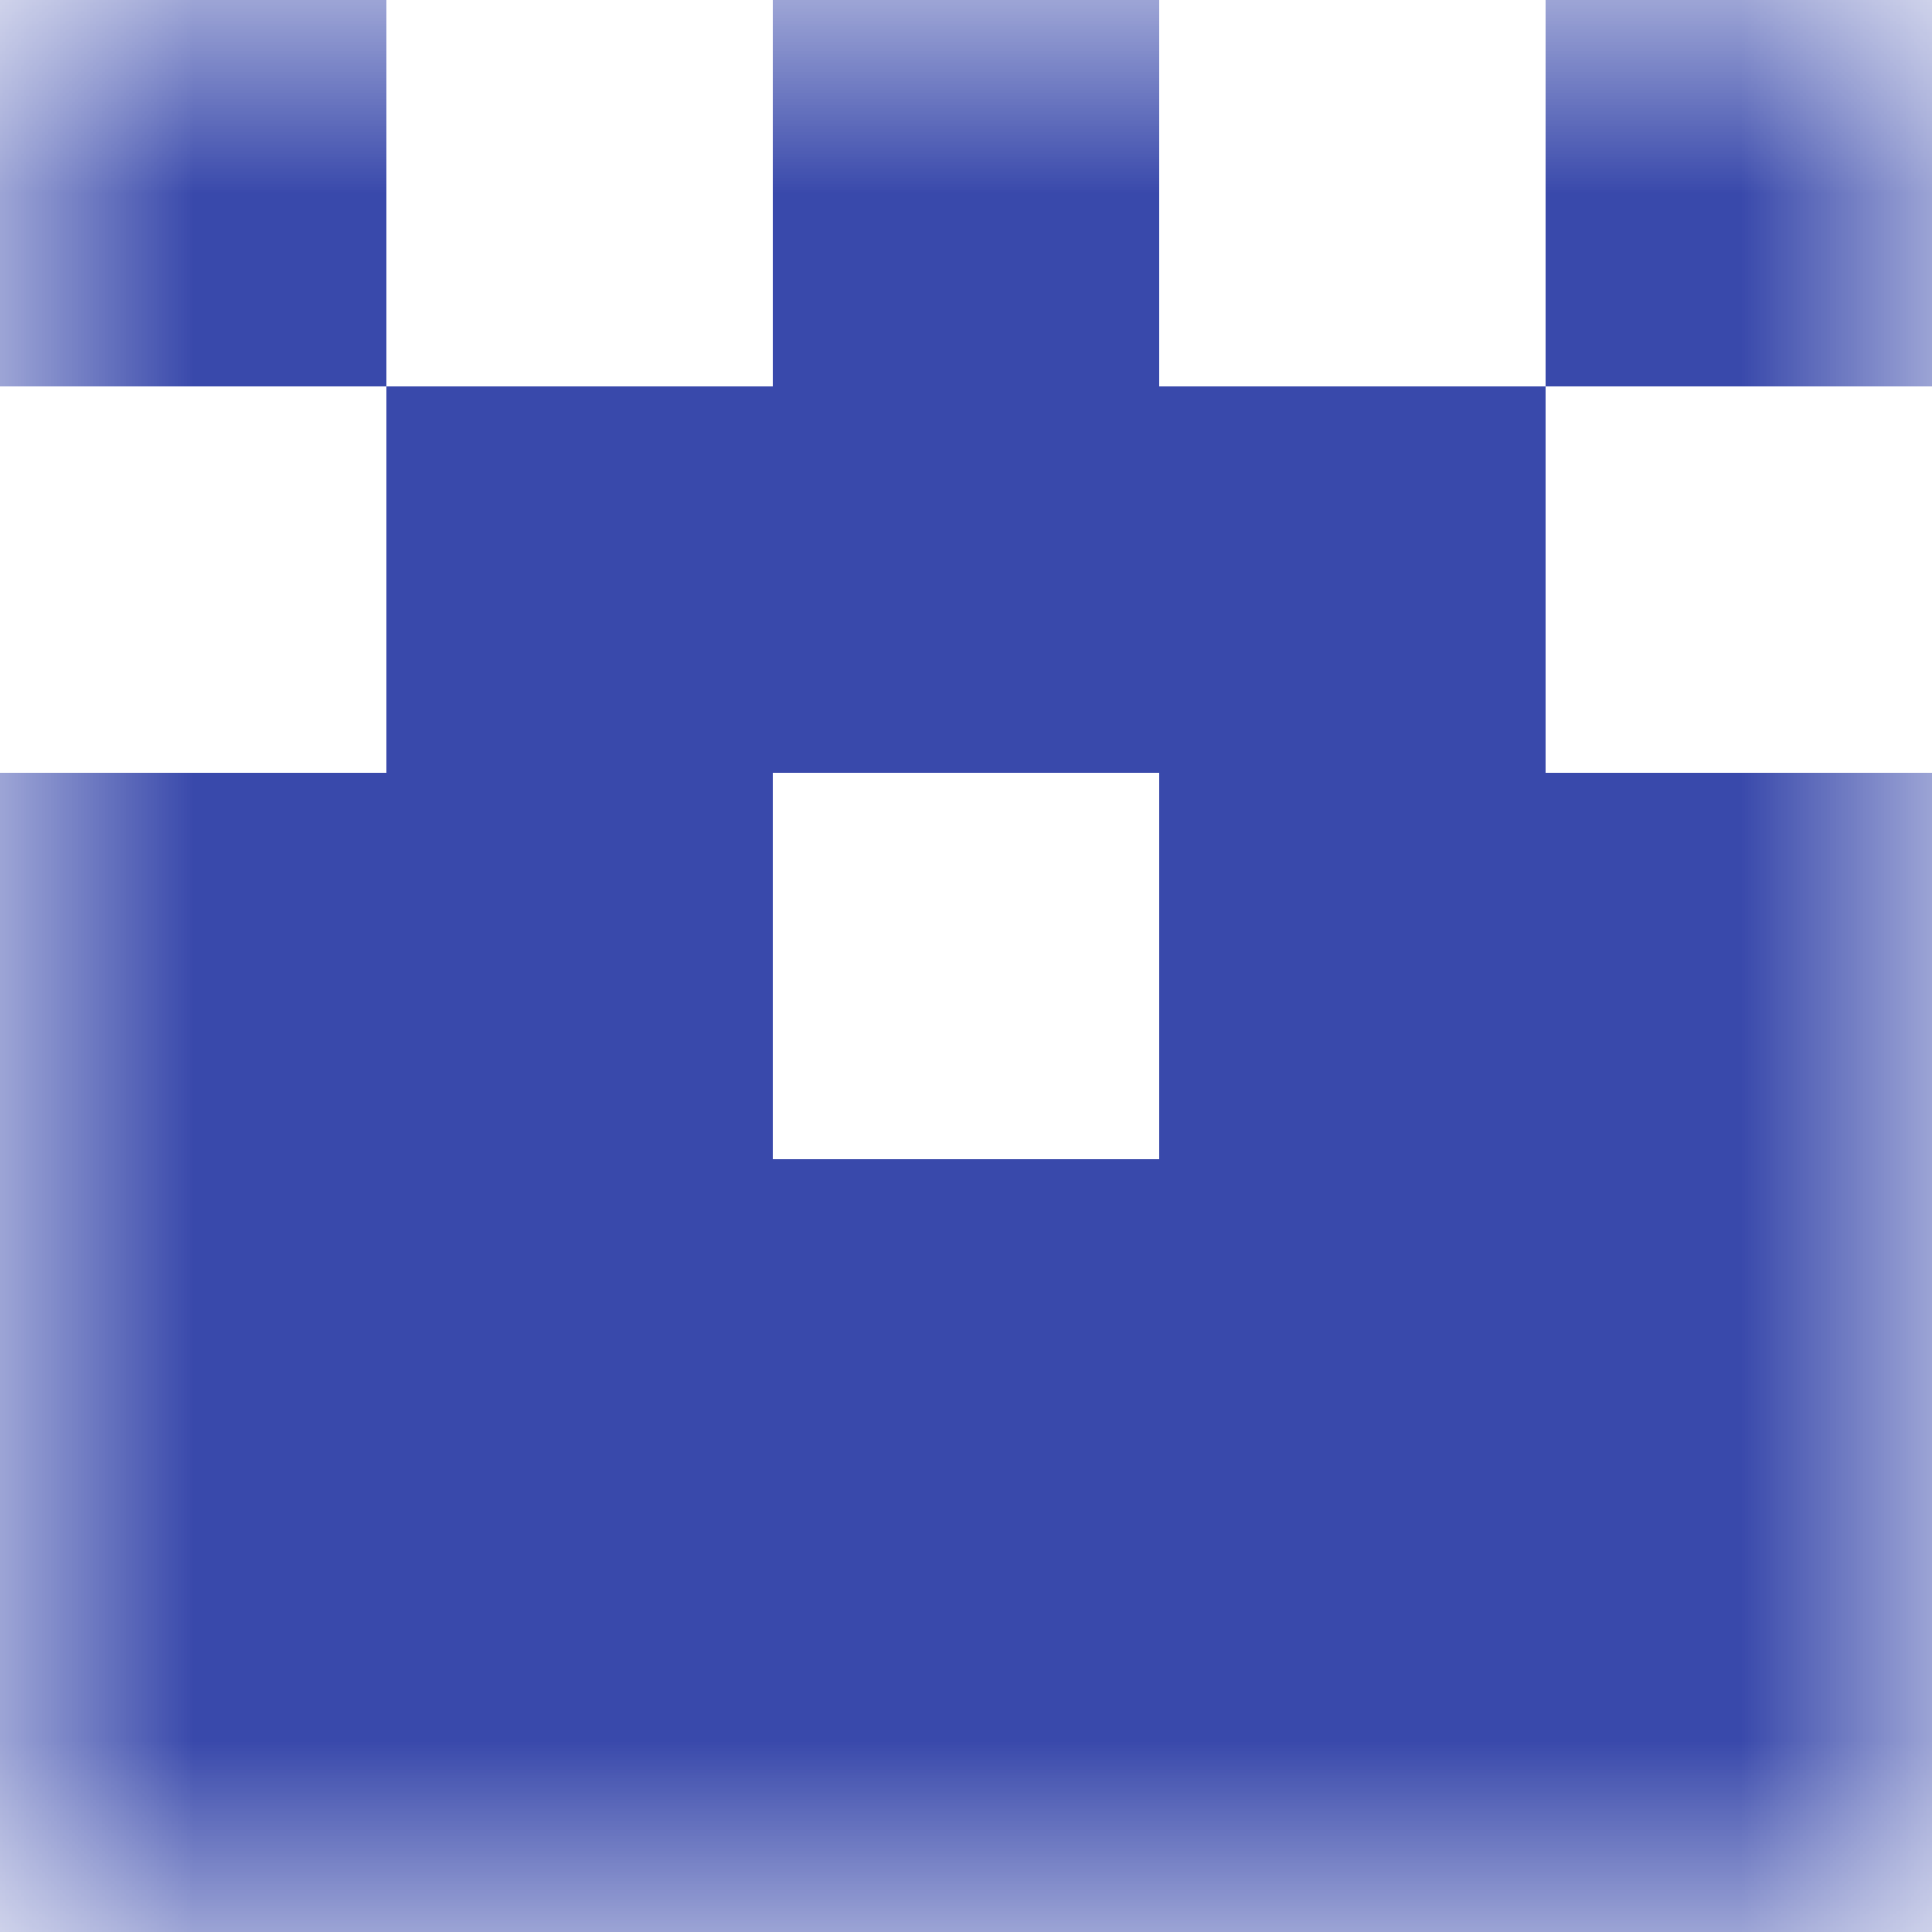
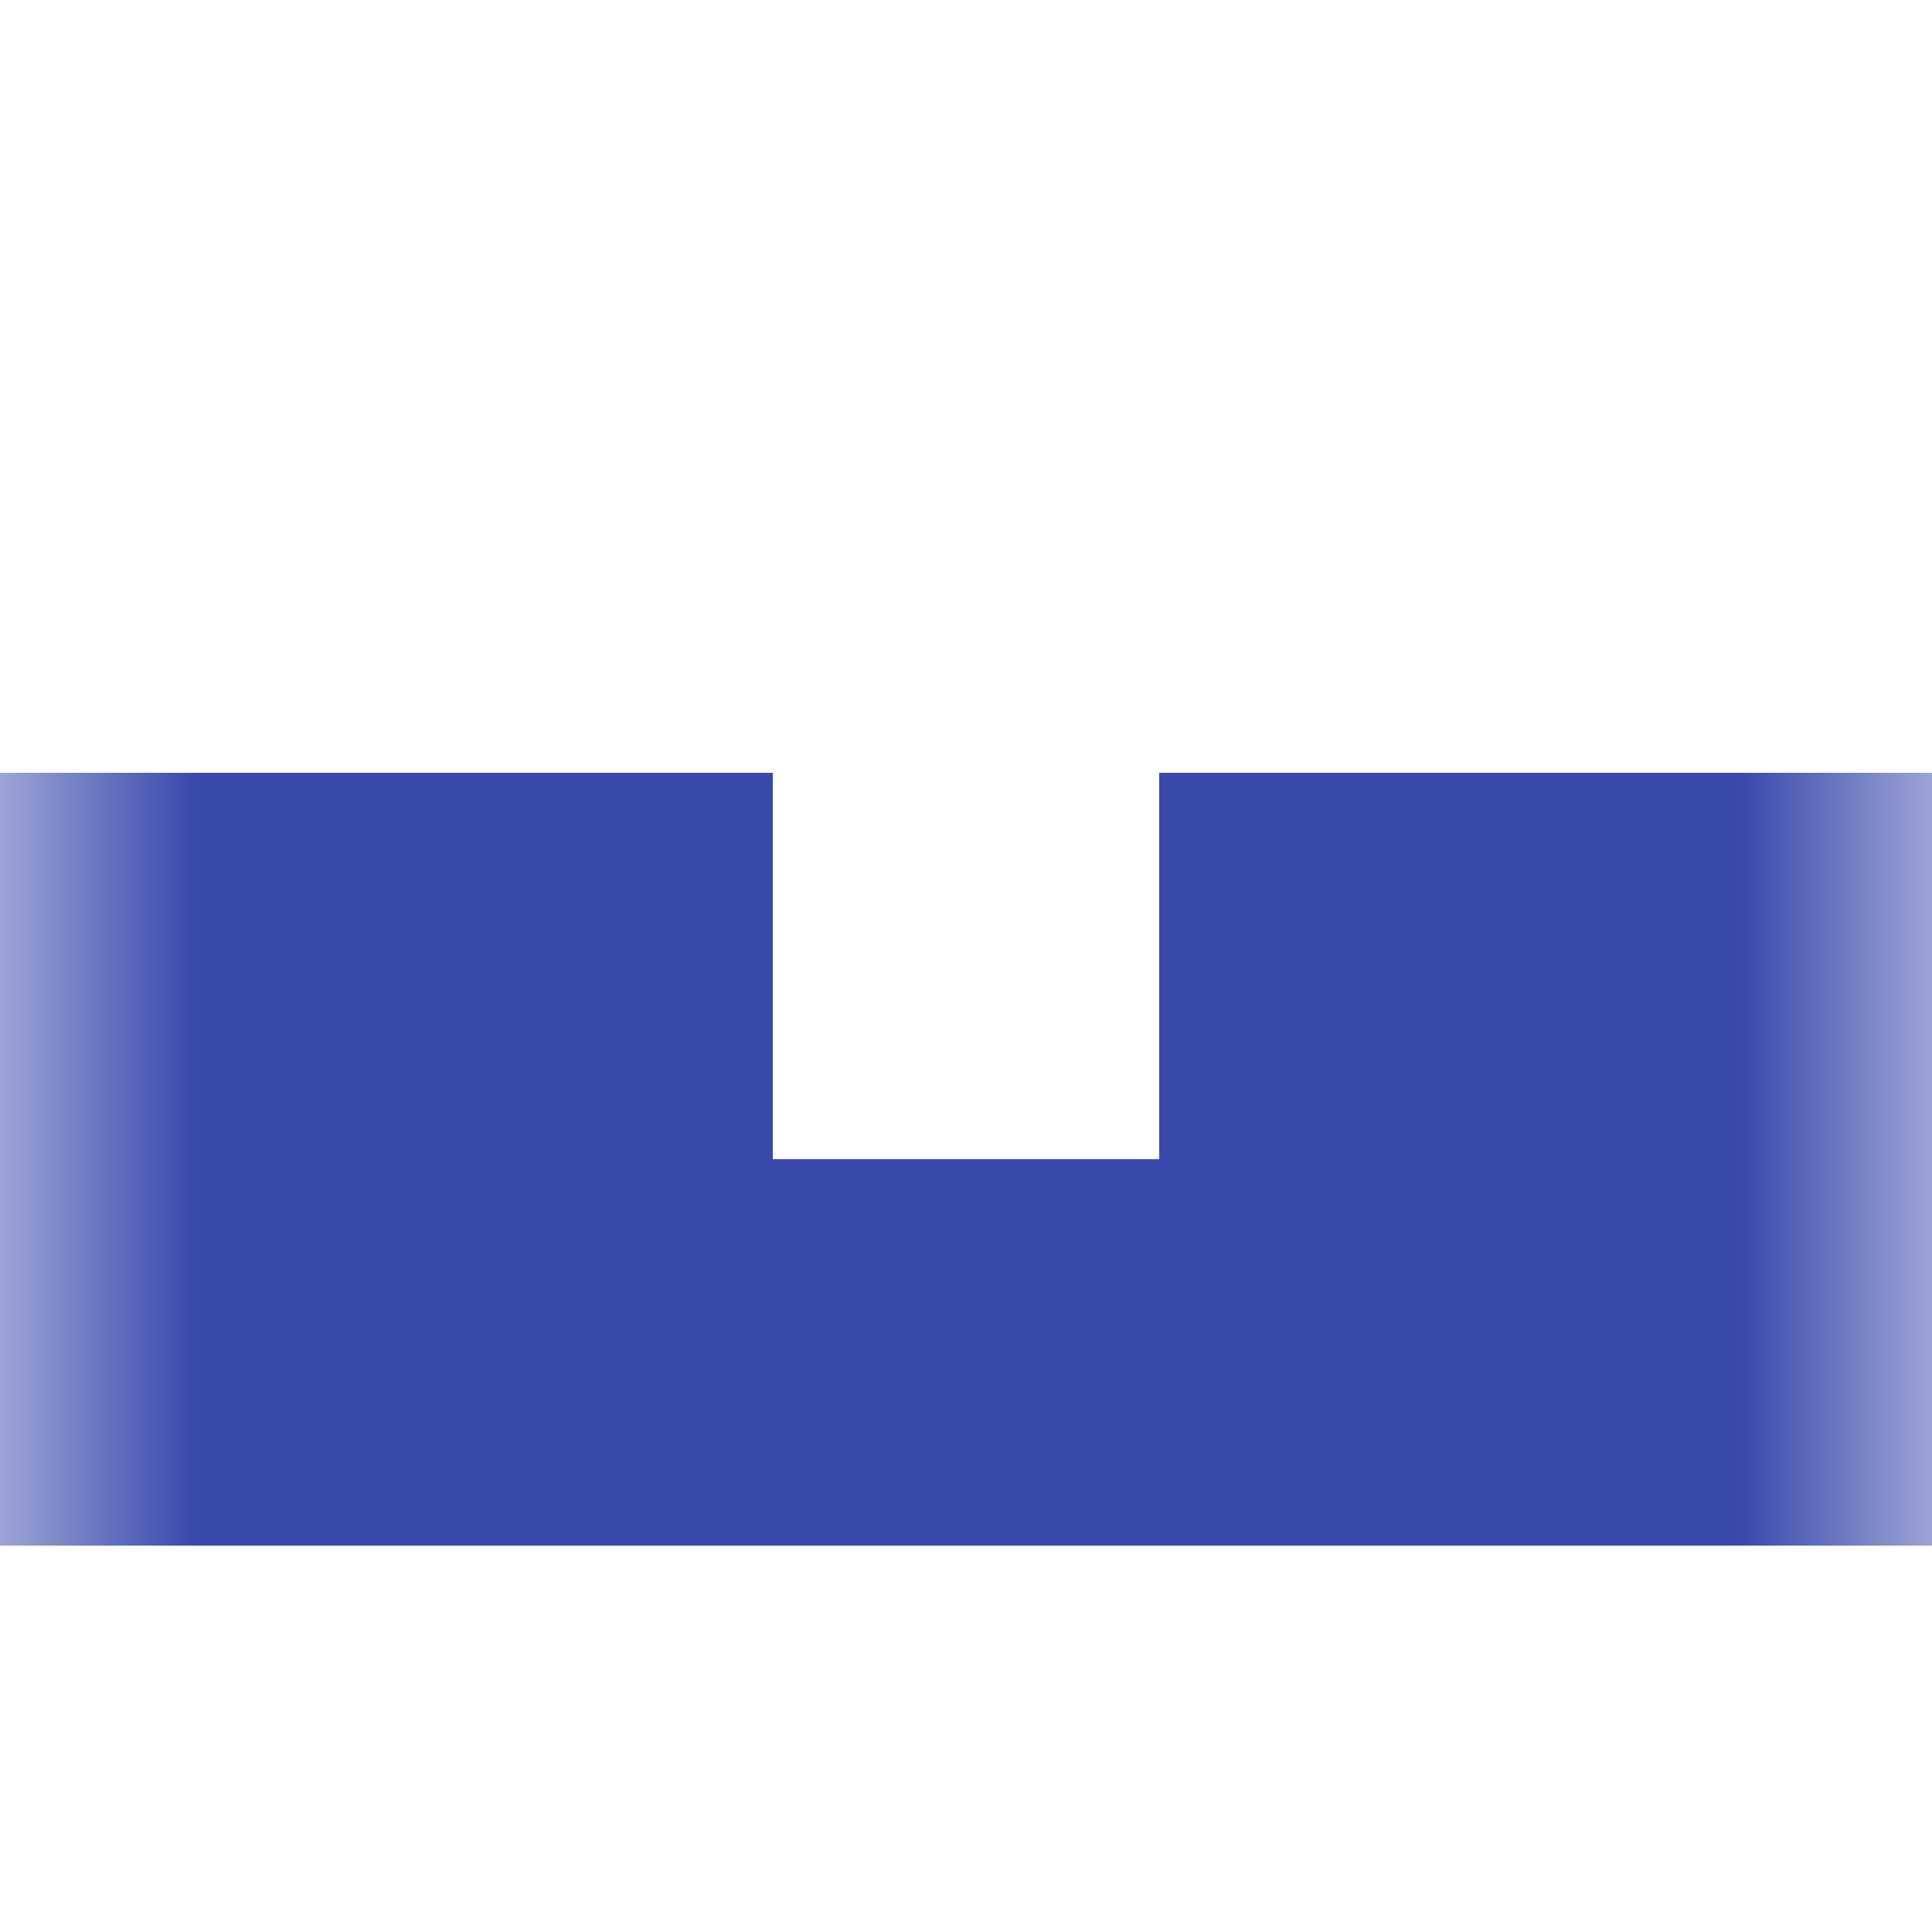
<svg xmlns="http://www.w3.org/2000/svg" viewBox="0 0 5 5" fill="none" shape-rendering="crispEdges">
  <mask id="viewboxMask">
    <rect width="5" height="5" rx="0" ry="0" x="0" y="0" fill="#fff" />
  </mask>
  <g mask="url(#viewboxMask)">
-     <path d="M0 0h1v1H0V0ZM4 0h1v1H4V0ZM3 0H2v1h1V0Z" fill="#3949ab" />
-     <path fill="#3949ab" d="M1 1h3v1H1z" />
-     <path d="M2 2H0v1h2V2ZM5 2H3v1h2V2Z" fill="#3949ab" />
+     <path d="M2 2H0v1h2V2ZM5 2H3v1h2V2" fill="#3949ab" />
    <path fill="#3949ab" d="M0 3h5v1H0z" />
-     <path fill="#3949ab" d="M0 4h5v1H0z" />
  </g>
</svg>